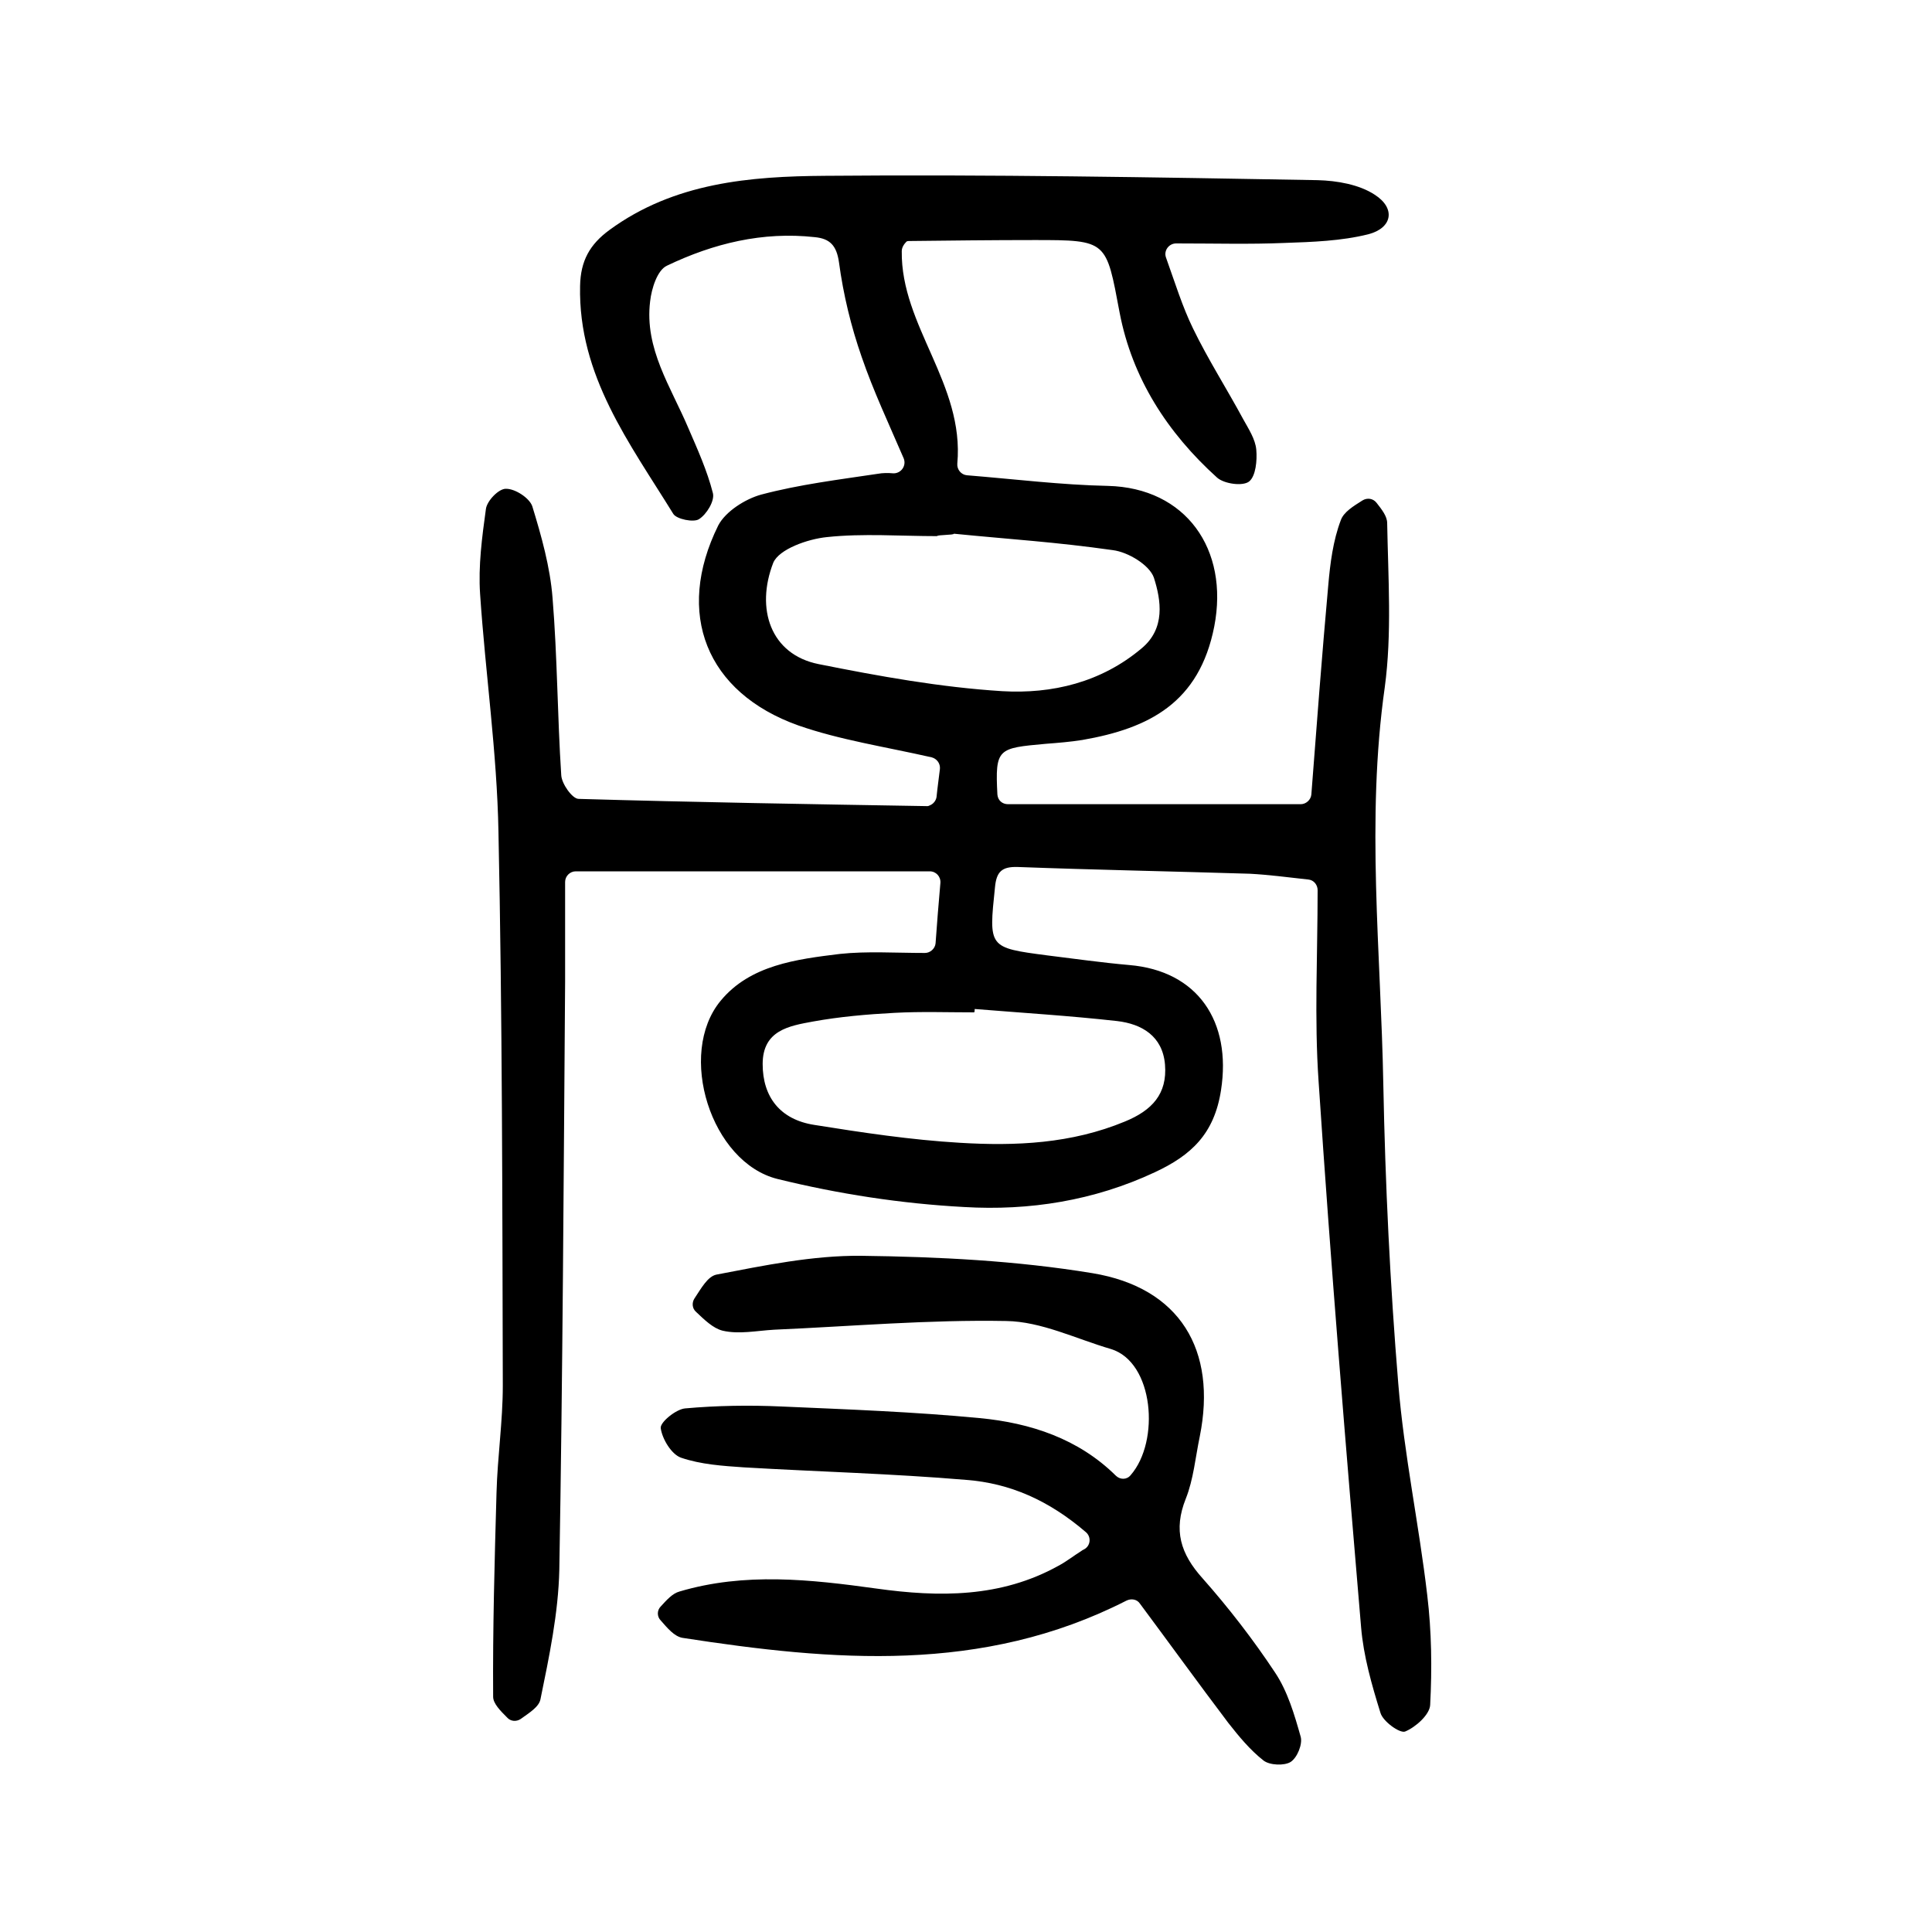
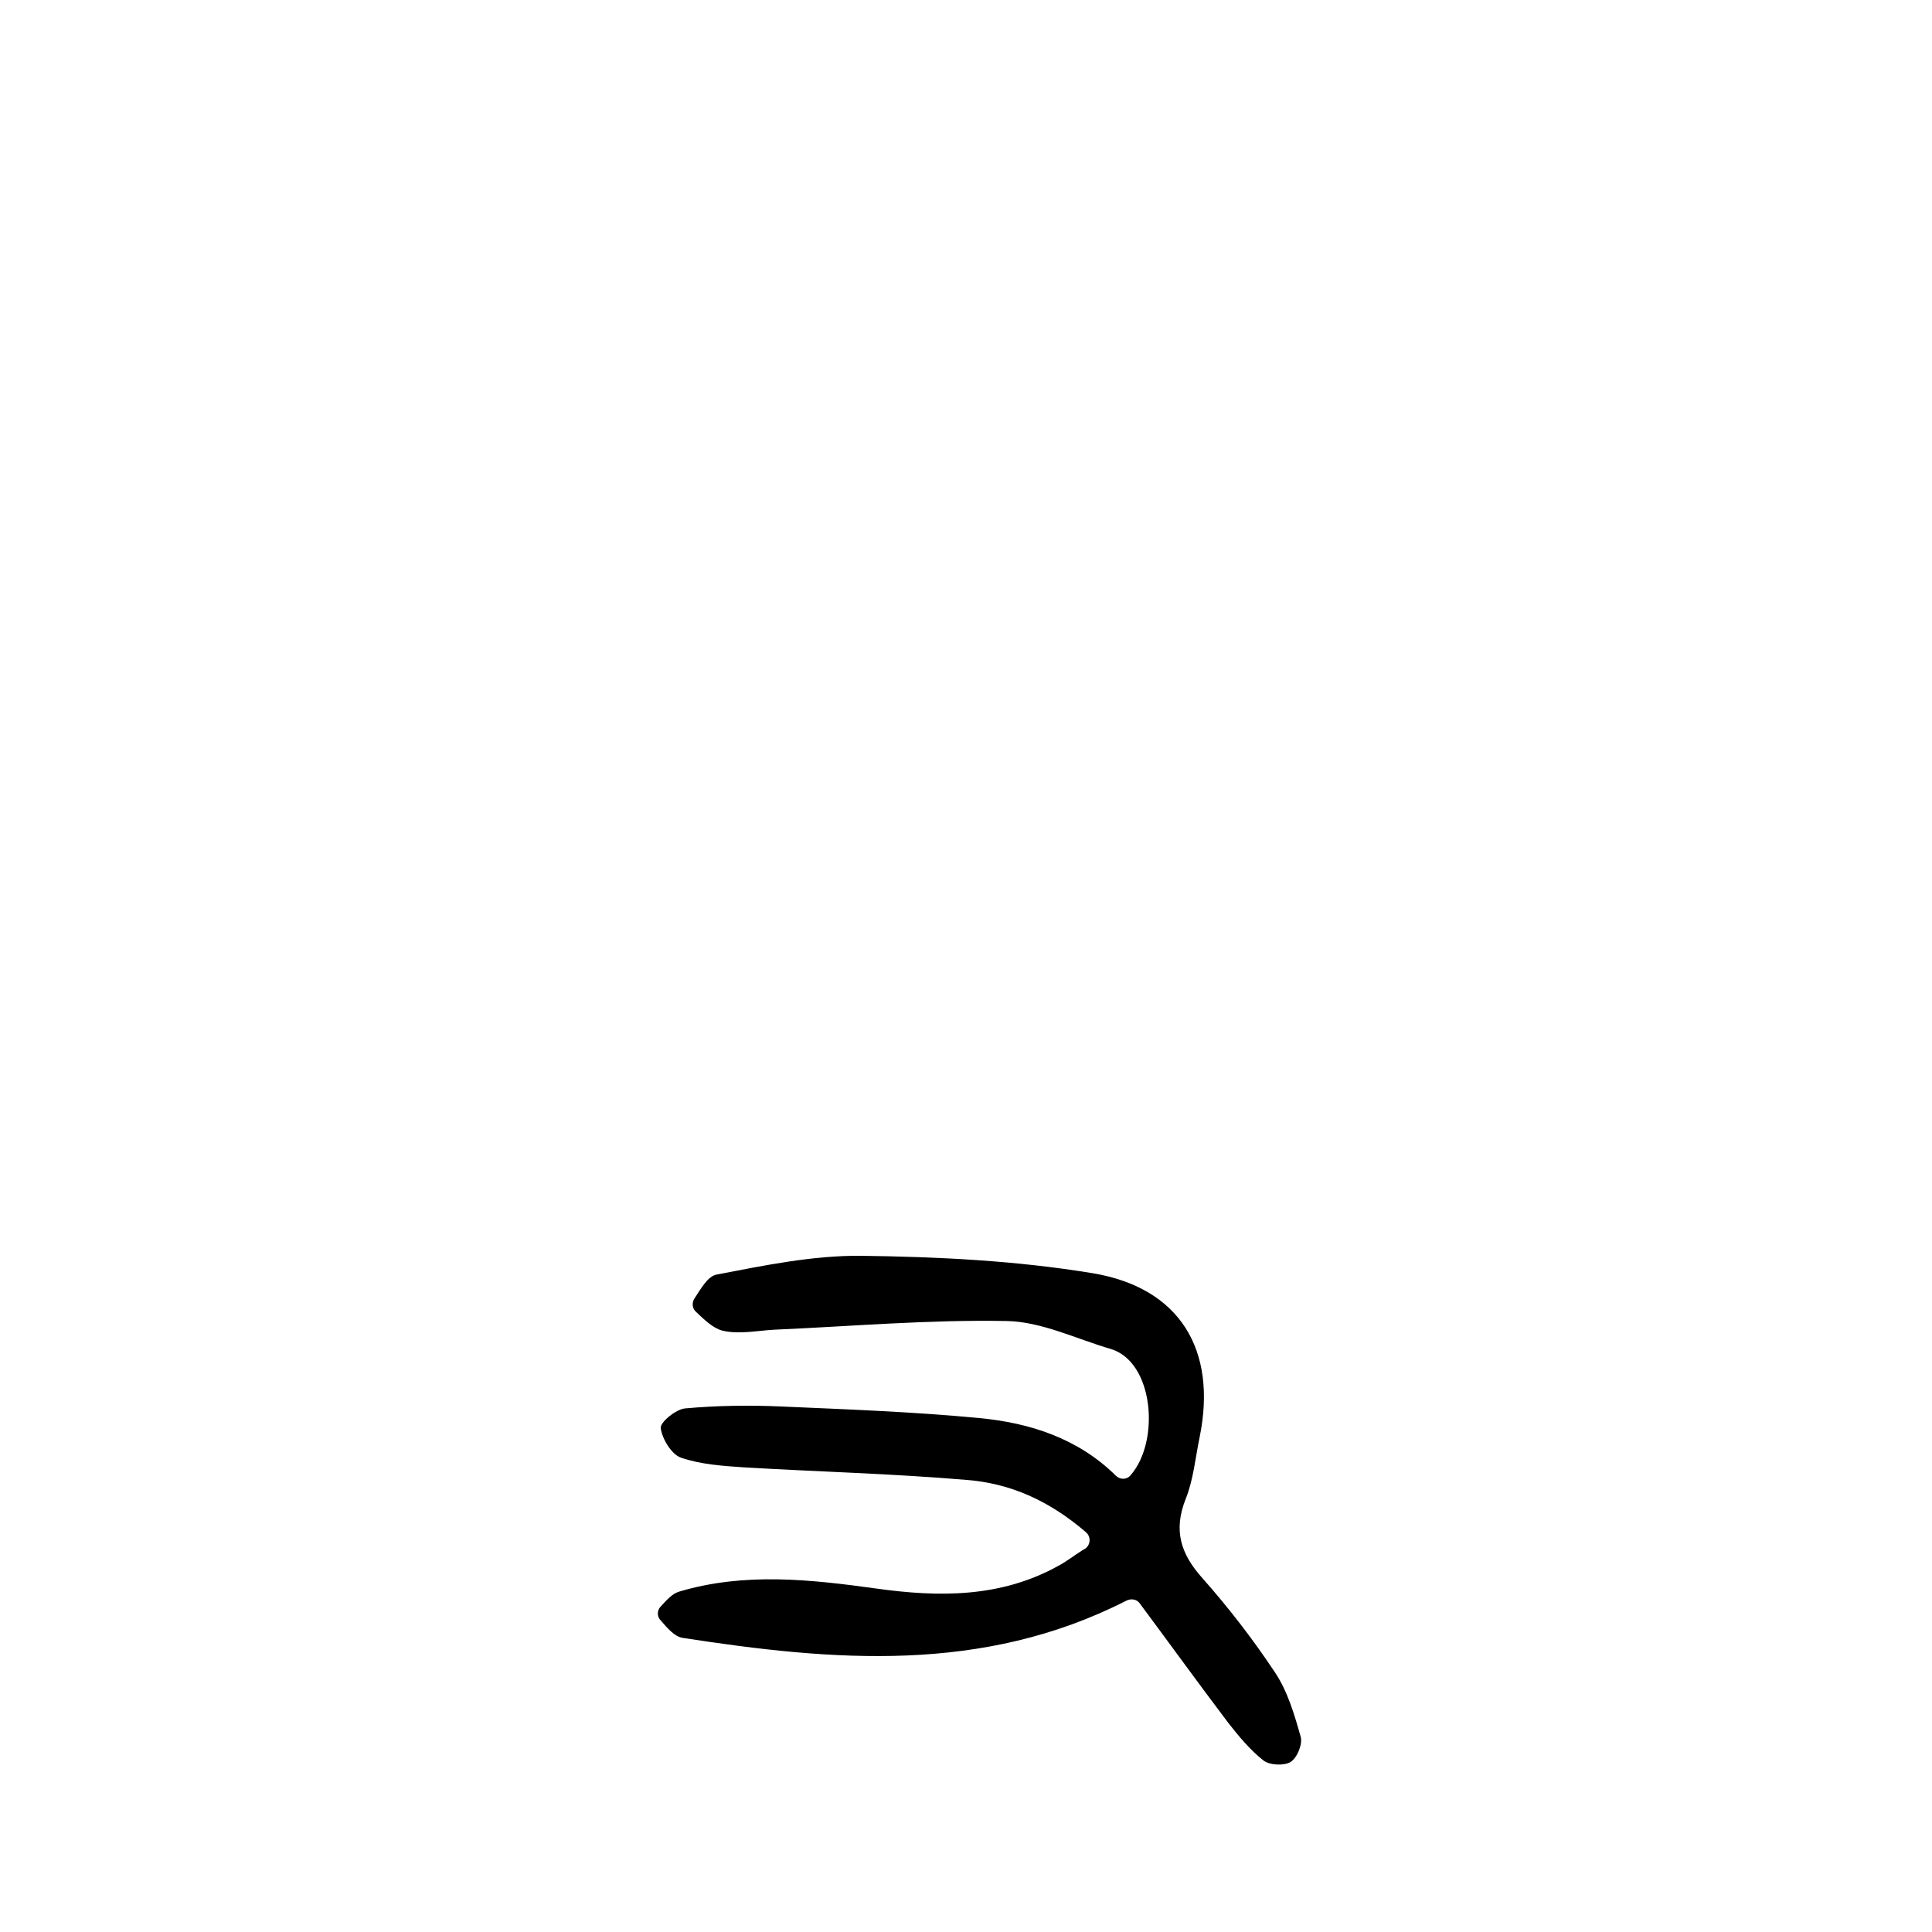
<svg xmlns="http://www.w3.org/2000/svg" version="1.1" id="zdic_1" x="0px" y="0px" viewBox="0 0 400 400" style="enable-background:new 0 0 400 400;" xml:space="preserve">
  <g>
-     <path d="M186.7,52c-0.2,15.5,13,27.5,11.5,44c-0.1,1.2,0.8,2.3,2,2.4c9.9,0.8,19.5,2,29.2,2.2c16.1,0.4,25.1,13.1,22,29.1   c-3.1,15.8-13.5,21.1-27.3,23.5c-2.5,0.4-5,0.6-7.6,0.8c-9.9,0.9-10.5,0.9-10,10.5c0.1,1.2,1,2,2.2,2h60.6c1.1,0,2.1-0.9,2.2-2   c1.1-14.4,2.2-28.9,3.5-43.3c0.4-4.6,1-9.3,2.6-13.5c0.6-1.7,2.6-2.9,4.5-4.1c1-0.6,2.2-0.4,2.9,0.5c1.1,1.4,2.2,2.8,2.2,4.2   c0.2,11.3,1,22.9-0.5,34c-3.9,27.5-0.8,54.9-0.3,82.2c0.4,20.7,1.4,41.4,3.1,62c1.2,14.7,4.3,29.2,6,43.8c0.9,7.5,1,15.1,0.6,22.7   c-0.1,2-3,4.6-5.2,5.5c-1.1,0.4-4.6-2.1-5.1-3.9c-1.8-5.8-3.5-11.7-4-17.7c-3.2-37.7-6.3-75.3-8.8-113c-0.9-13-0.2-26.1-0.2-39.6   c0-1.1-0.8-2.1-1.9-2.2c-4.5-0.5-8.3-1-12.1-1.2c-16-0.5-32.1-0.8-48.1-1.4c-3.3-0.1-4.4,1-4.7,4.2c-1.3,12.5-1.4,12.5,10.8,14.1   c5.7,0.7,11.3,1.5,17,2c14.2,1.2,21.2,11.7,19,25.9c-1.4,9.1-6.2,13.5-13.7,17c-12.6,5.9-26,8-39.5,7.2c-13-0.7-26-2.7-38.6-5.8   c-13.8-3.4-20.9-25.9-11.8-36.9c6.1-7.4,15.7-8.6,24.7-9.7c5.6-0.6,11.4-0.2,17.6-0.2c1.1,0,2.1-0.9,2.2-2c0.3-4.1,0.6-8.1,1-12.5   c0.1-1.3-0.9-2.4-2.2-2.4h-73.3c-1.2,0-2.2,1-2.2,2.2c0,6.7,0,13.7,0,20.7c-0.3,40.6-0.5,81.1-1.2,121.7c-0.2,9-2.1,18-3.9,26.8   c-0.3,1.6-2.3,2.8-4.1,4.1c-0.9,0.6-2.1,0.5-2.8-0.3c-1.4-1.4-2.9-2.9-2.9-4.3c-0.1-14.1,0.3-28.2,0.7-42.3   c0.2-7.4,1.3-14.7,1.3-22.1c-0.1-38.2-0.1-76.5-0.9-114.7c-0.3-16.4-2.7-32.8-3.8-49.2c-0.4-5.8,0.4-11.8,1.2-17.6   c0.2-1.7,2.7-4.3,4.2-4.2c1.9,0,4.8,1.9,5.4,3.6c1.9,6.2,3.7,12.6,4.2,19c1,12.2,1,24.5,1.8,36.7c0.1,1.8,2.3,4.9,3.6,4.9   c24.1,0.7,48.1,1.1,72.2,1.5c0.2,0,0.4-0.1,0.6-0.2c0.7-0.3,1.2-1,1.3-1.7c0.2-2,0.5-4.1,0.7-5.8c0.1-1.1-0.6-2.1-1.7-2.4   c-9.7-2.2-19-3.6-27.6-6.6c-19.1-6.8-25.6-23.2-16.6-41.4c1.5-2.9,5.6-5.5,8.9-6.4c7.9-2.1,16.1-3.1,24.1-4.3   c1.1-0.2,2.1-0.2,3.3-0.1c1.6,0,2.7-1.6,2.1-3.1c-3.1-7.2-6.3-14-8.7-21c-2.2-6.3-3.8-12.9-4.7-19.6c-0.5-3.5-1.9-4.9-5-5.2   c-10.8-1.2-21,1.3-30.6,5.9c-2,0.9-3.2,4.7-3.5,7.4c-1.2,9.8,4.3,17.7,7.9,26.2c1.9,4.4,3.9,8.8,5.1,13.5c0.4,1.6-1.3,4.4-2.9,5.4   c-1.1,0.7-4.6,0-5.3-1.1c-9-14.6-19.7-28.6-19.3-47.2c0.1-5.2,2-8.6,6.1-11.6c13.4-9.8,29.1-11.1,44.7-11.2   c34-0.3,68,0.3,101.9,0.9c4,0.1,8.6,0.9,11.8,3c4.4,2.8,3.7,6.9-1.3,8.2c-5.6,1.4-11.6,1.6-17.4,1.8c-7.1,0.3-14.2,0.1-22.4,0.1   c-1.5,0-2.6,1.5-2.1,2.9c1.9,5.3,3.4,10.2,5.6,14.7c3.1,6.4,7,12.5,10.4,18.8c1.1,2,2.5,4.1,2.7,6.3c0.2,2.2-0.1,5.5-1.5,6.6   c-1.3,1-5.1,0.5-6.6-0.8c-10.3-9.3-17.6-20.6-20.2-34.2c-2.8-14.9-2.5-15-17.6-15c-8.7,0-17.3,0.1-26,0.2c-0.2,0-0.3,0-0.5,0.1   C187.2,50.5,186.7,51.2,186.7,52z M197.5,110.5c0,0.3-3.4,0.2-3.5,0.5c-7.6,0-15.3-0.6-22.8,0.2c-4,0.4-9.9,2.5-11.1,5.3   c-3.7,9.5-0.6,19,9.4,21c12.5,2.5,25.2,4.8,38,5.6c10.3,0.6,20.5-1.8,28.9-8.9c4.9-4.1,4-9.9,2.5-14.6c-0.9-2.6-5.3-5.3-8.5-5.7   C218.4,112.2,209.6,111.7,197.5,110.5z M201.8,208.9c0,0.2,0,0.5-0.1,0.7c-5.5,0-11-0.2-16.5,0.1c-5.7,0.3-11.4,0.8-16.9,1.8   c-4.9,0.9-10.4,1.8-10.4,8.8c0,6.8,3.6,11.5,10.7,12.6c10,1.6,20,3.1,30.1,3.7c11.6,0.7,23.1,0.2,34.2-4.4   c5.6-2.3,8.8-5.7,8.3-11.8c-0.5-5.9-4.8-8.4-9.9-9C221.5,210.3,211.6,209.7,201.8,208.9z" />
    <path d="M236,332c-0.6-0.9-1.8-1.1-2.8-0.6c-29.8,15.2-60.8,12.5-91.9,7.7c-1.7-0.3-3.1-2-4.5-3.6c-0.8-0.8-0.8-2.1,0-2.9   c1.2-1.3,2.4-2.7,3.9-3.1c13.5-4,27.1-2.5,40.8-0.6c12.9,1.8,25.7,1.9,37.6-4.7c1.7-0.9,3.2-2.1,4.8-3.1c0.1-0.1,0.3-0.2,0.5-0.3   c1.4-0.7,1.6-2.6,0.4-3.6c-7.7-6.6-15.7-10.1-24.7-10.8c-15.3-1.3-30.8-1.7-46.1-2.6c-4.4-0.3-8.9-0.6-13-2c-2-0.7-3.9-3.9-4.2-6.1   c-0.2-1.2,3.1-3.9,5-4.1c6.6-0.6,13.4-0.7,20-0.4c13.7,0.6,27.4,1.1,41,2.4c10.6,1,20.5,4.3,28.2,11.9c0.9,0.9,2.3,0.9,3.1-0.1   c6.1-7,4.8-23.4-4.1-26.1c-7.2-2.1-14.4-5.7-21.7-5.8c-16-0.3-32,1.1-48,1.8c-3.6,0.2-7.3,1-10.7,0.2c-2-0.5-3.8-2.3-5.5-3.9   c-0.8-0.7-0.9-1.9-0.3-2.8c1.4-2.1,2.7-4.5,4.5-4.9c9.9-1.9,20-4,30-3.9c16,0.2,32.1,1,47.9,3.6c18.1,3,25.8,15.9,22.2,33.8   c-0.9,4.3-1.3,8.9-2.9,12.9c-2.6,6.5-1.1,11.4,3.5,16.5c5.4,6.1,10.5,12.7,15,19.5c2.6,3.9,4,8.7,5.3,13.3c0.4,1.5-0.7,4.3-2.1,5.2   c-1.3,0.8-4.3,0.7-5.6-0.3c-2.8-2.2-5.1-5-7.3-7.8C248.1,348.5,242.1,340.2,236,332z" />
  </g>
</svg>